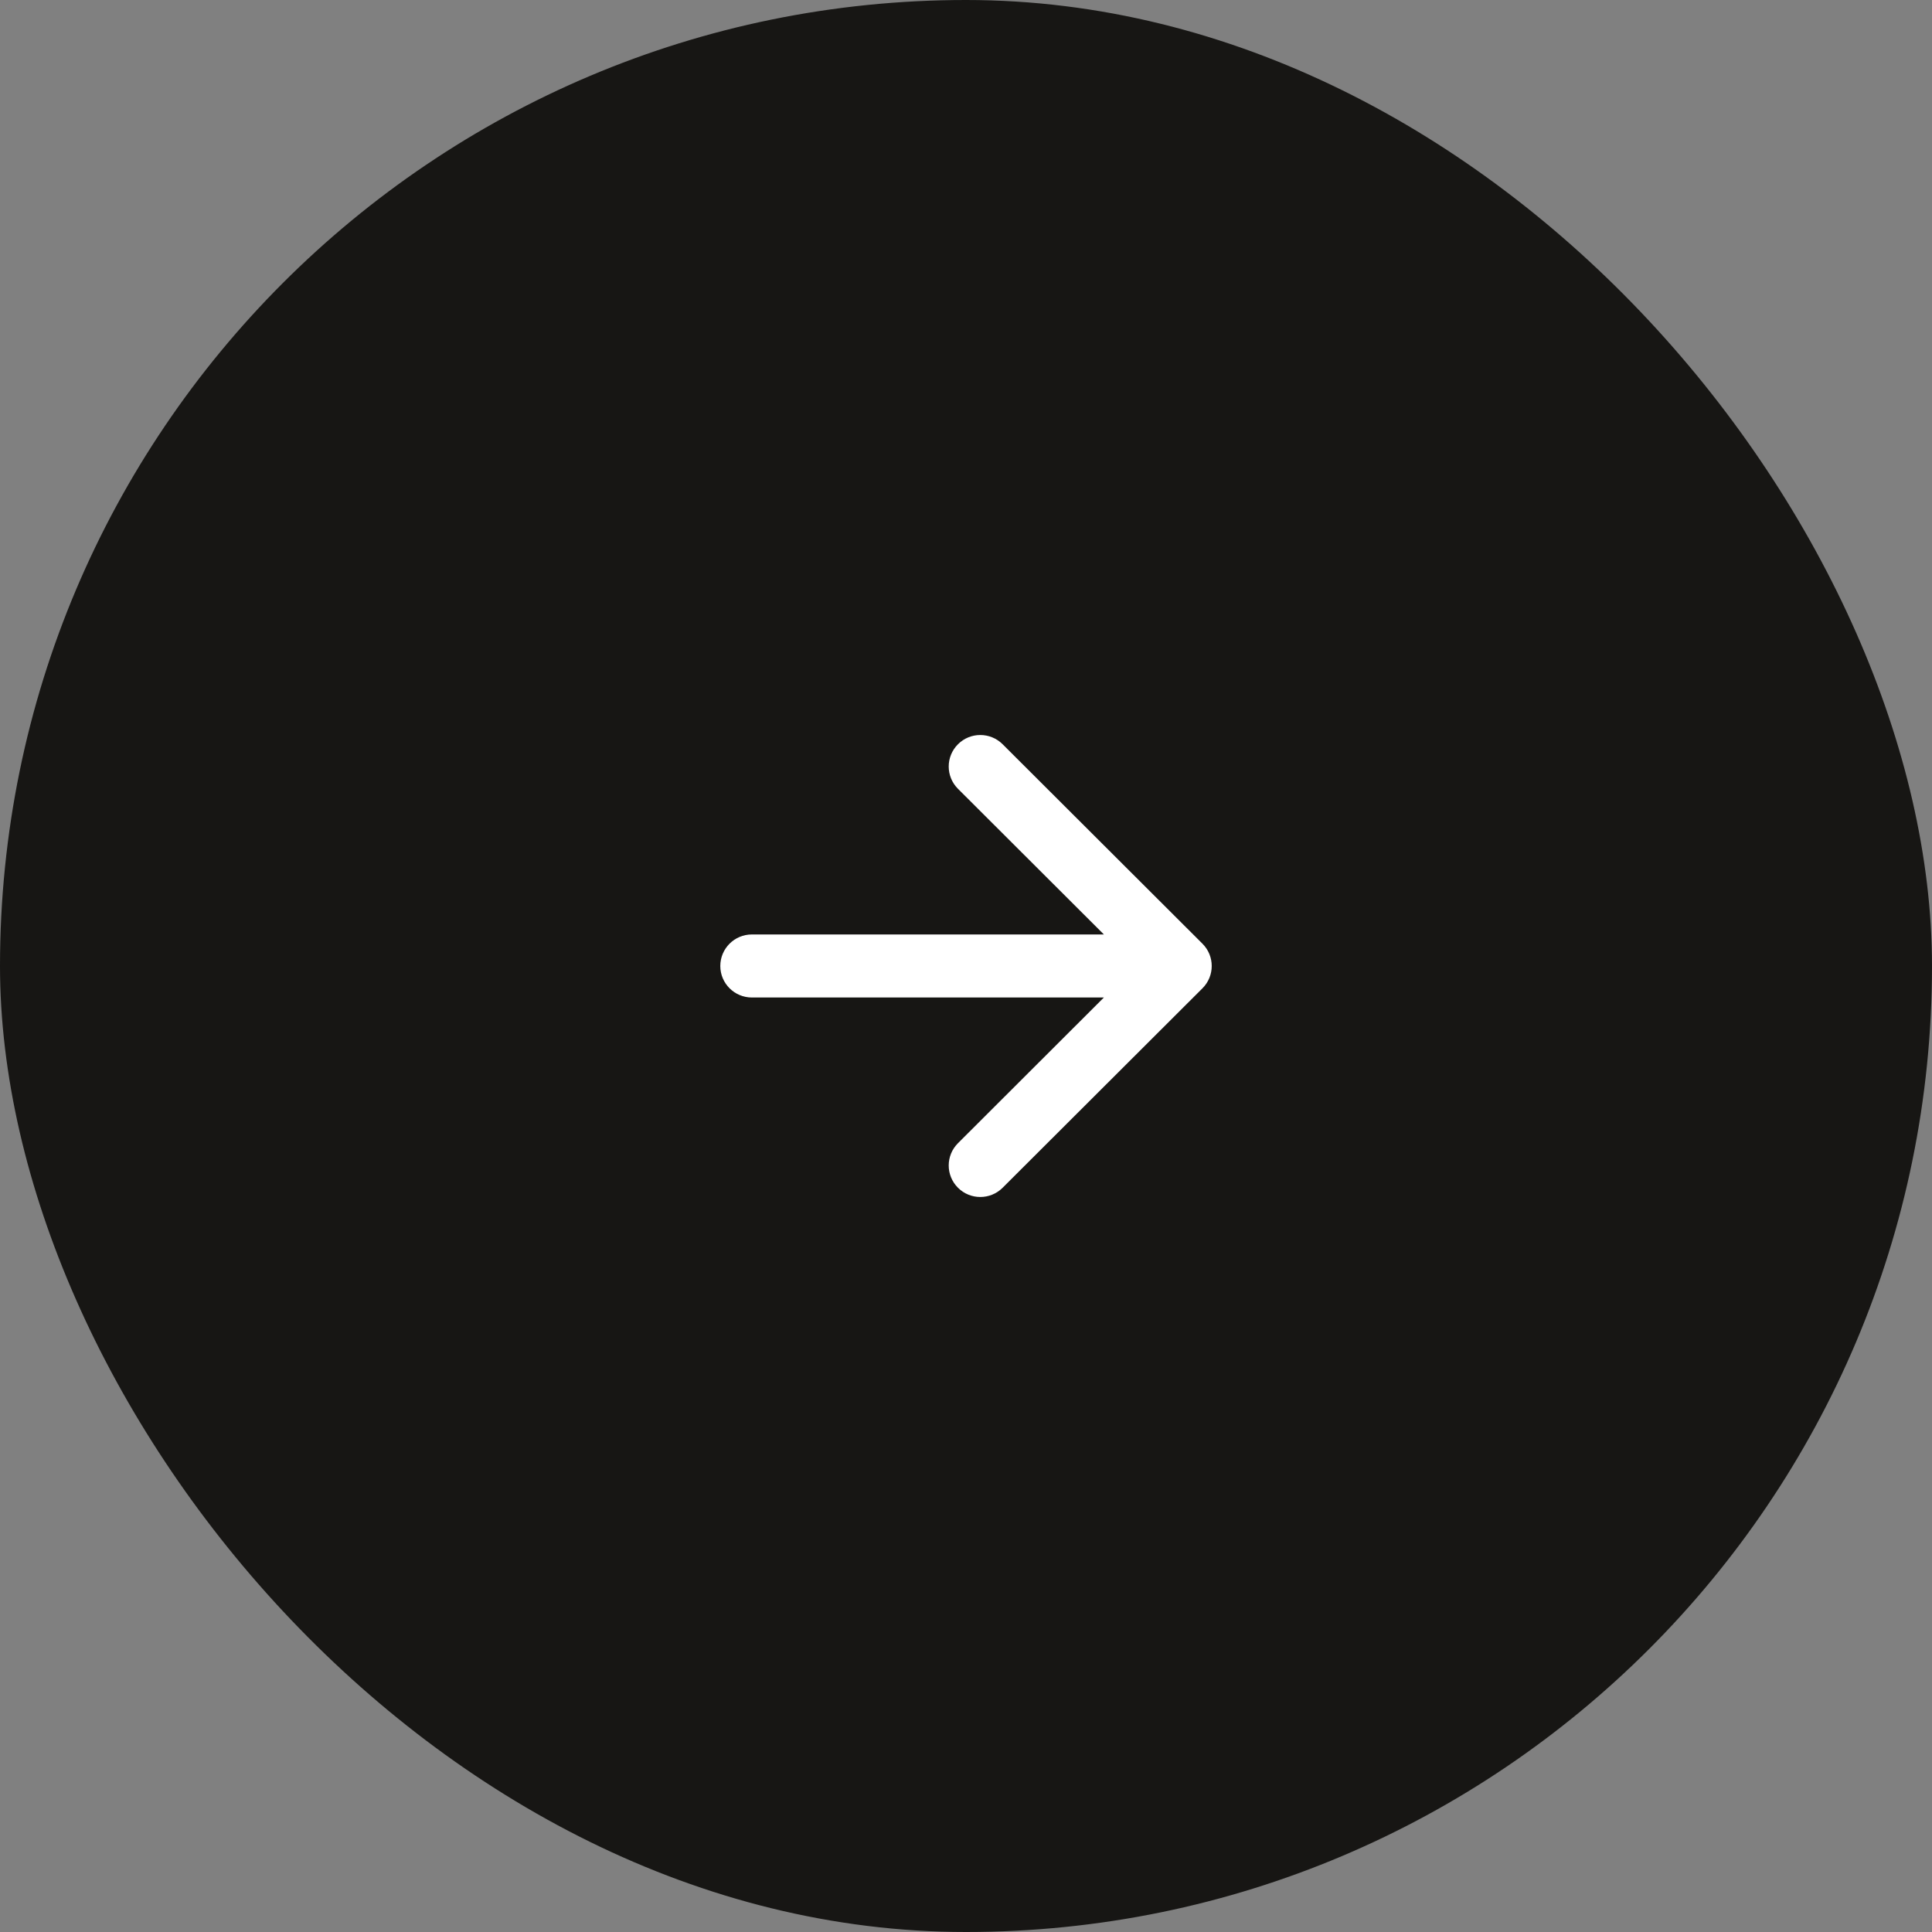
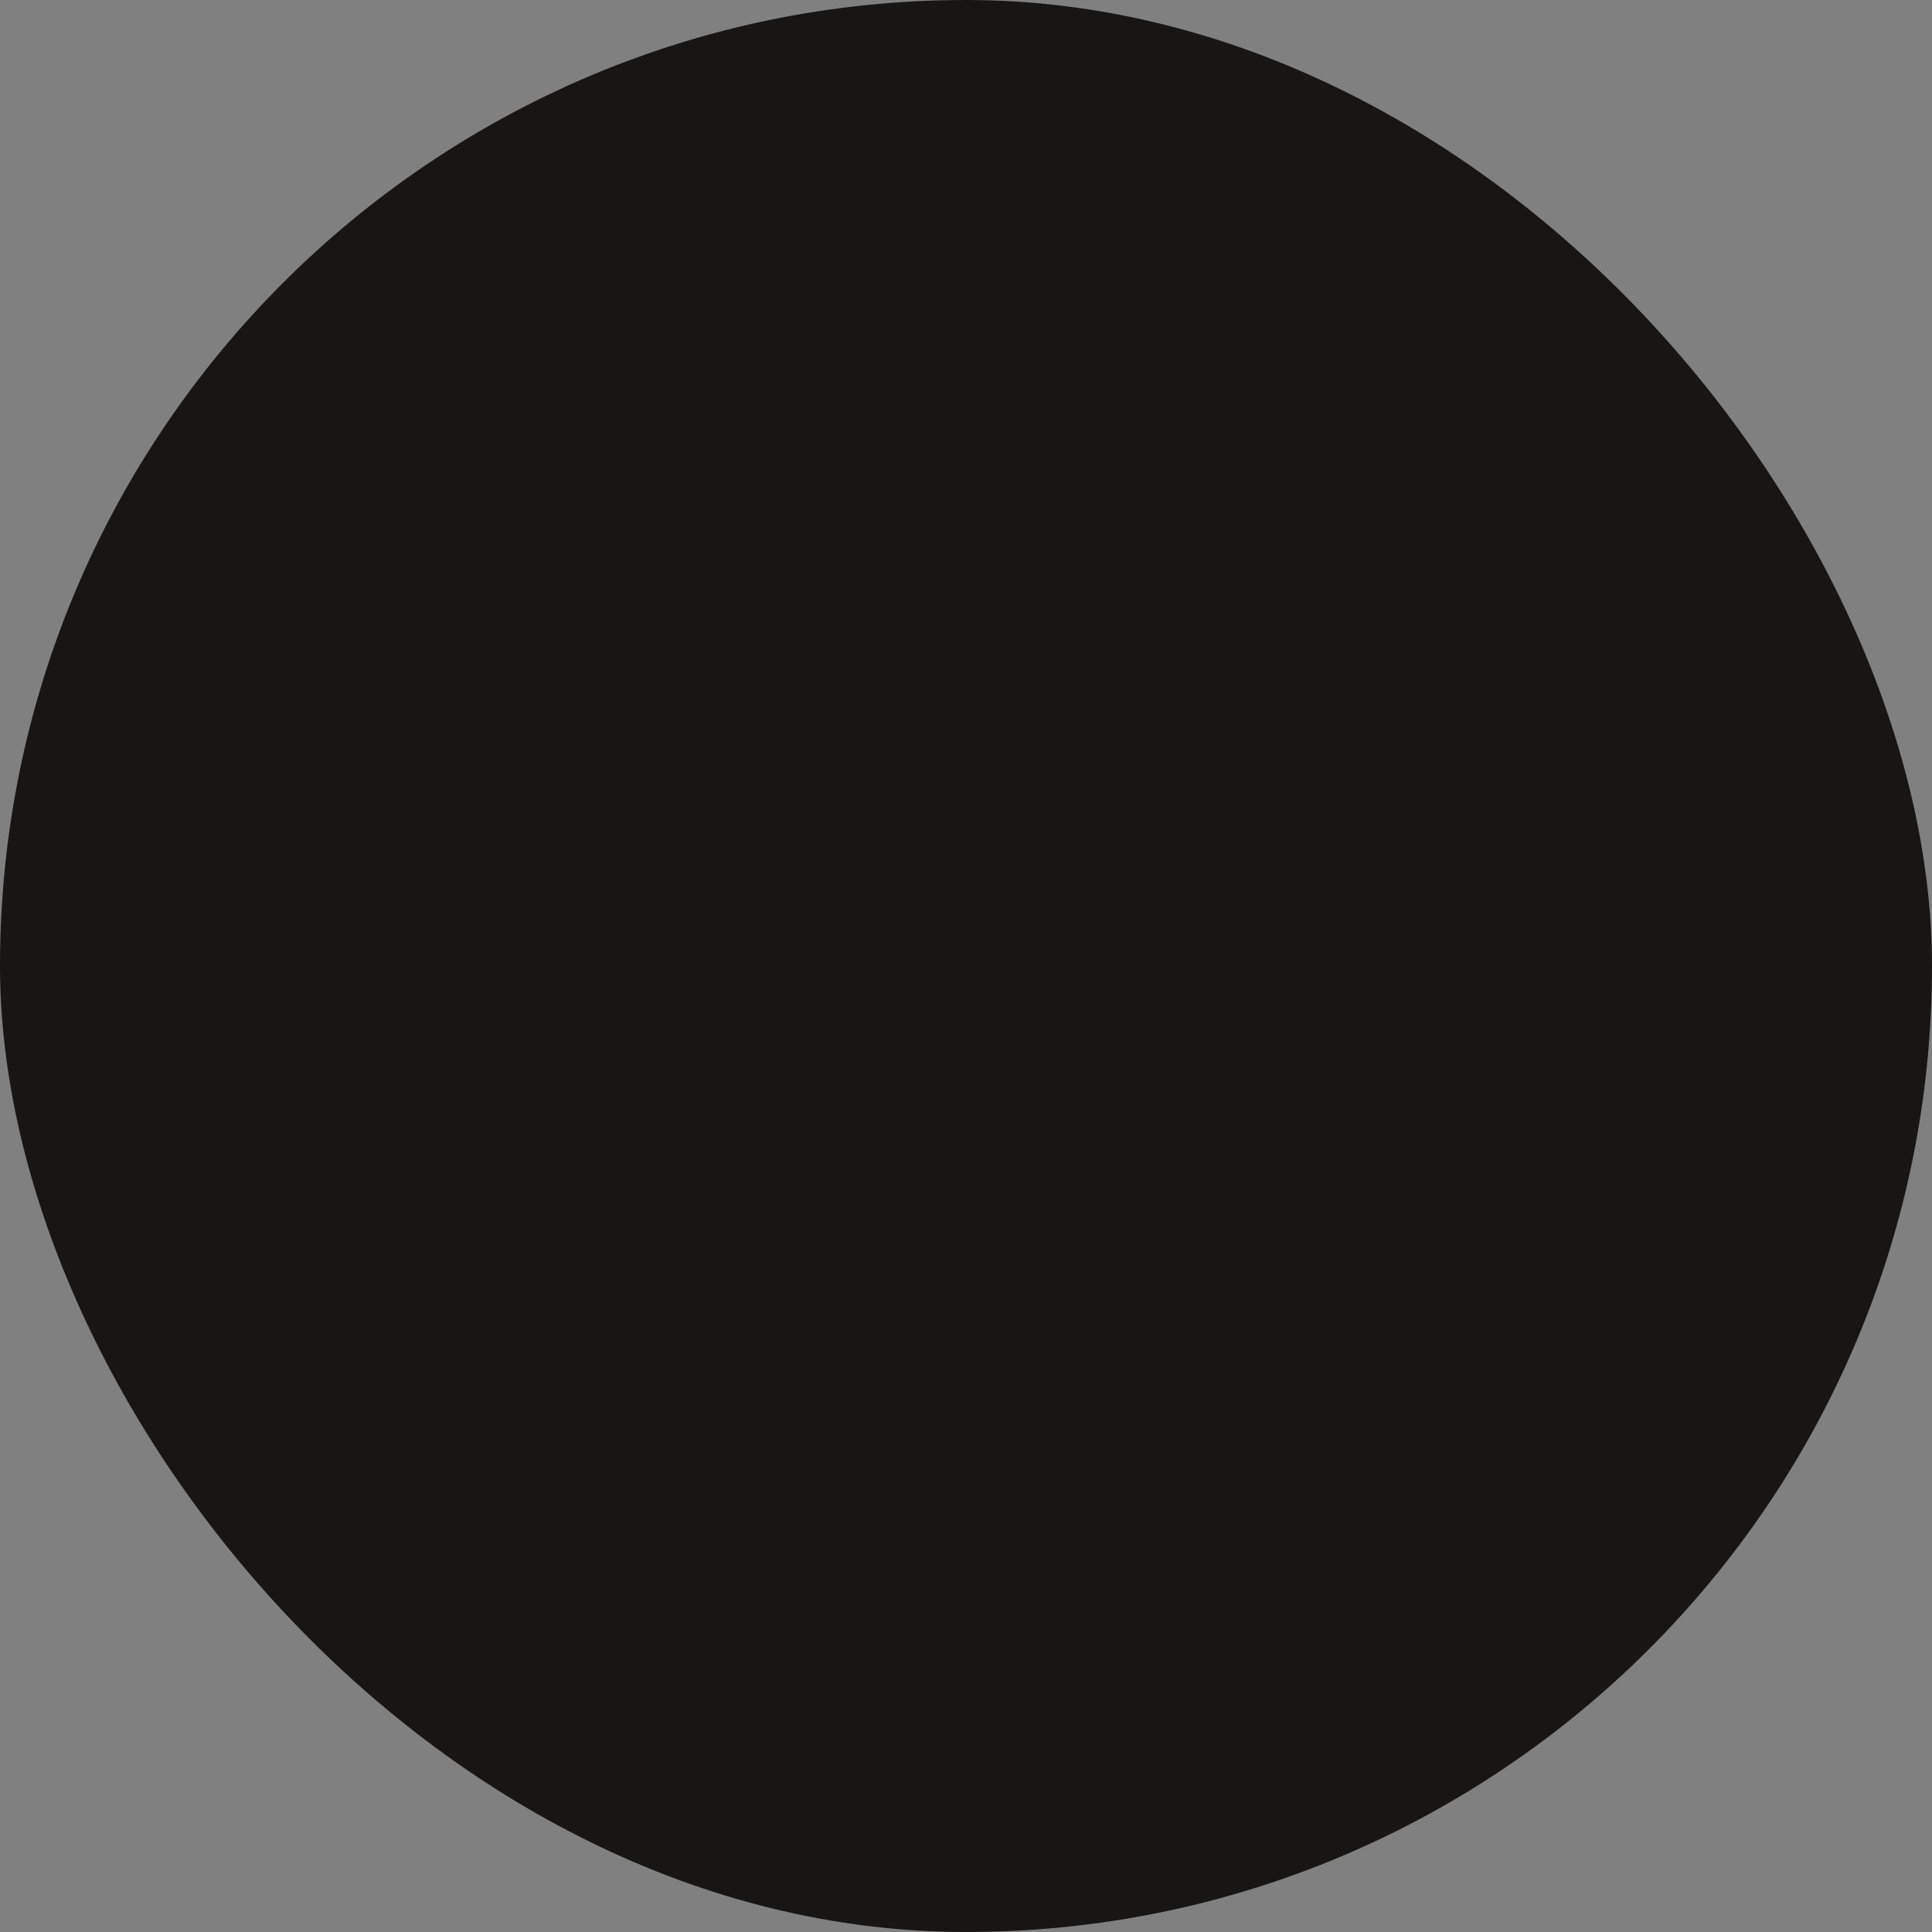
<svg xmlns="http://www.w3.org/2000/svg" width="46" height="46" viewBox="0 0 46 46" fill="none">
  <rect x="0" y="0" width="46" height="46" fill="#808080" stroke="none" />
  <g id="Icon">
    <rect width="46" height="46" rx="23" fill="#171614" />
-     <path id="Icon_2" d="M23.872 17.72C23.578 17.427 23.102 17.427 22.809 17.72C22.515 18.013 22.515 18.488 22.809 18.781L26.283 22.249H17.902C17.487 22.249 17.15 22.585 17.15 23C17.15 23.414 17.487 23.75 17.902 23.75H26.283L22.809 27.219C22.515 27.512 22.515 27.987 22.809 28.28C23.102 28.573 23.578 28.573 23.872 28.28L28.63 23.531C28.924 23.238 28.924 22.762 28.63 22.469L23.872 17.72Z" fill="white" />
  </g>
</svg>